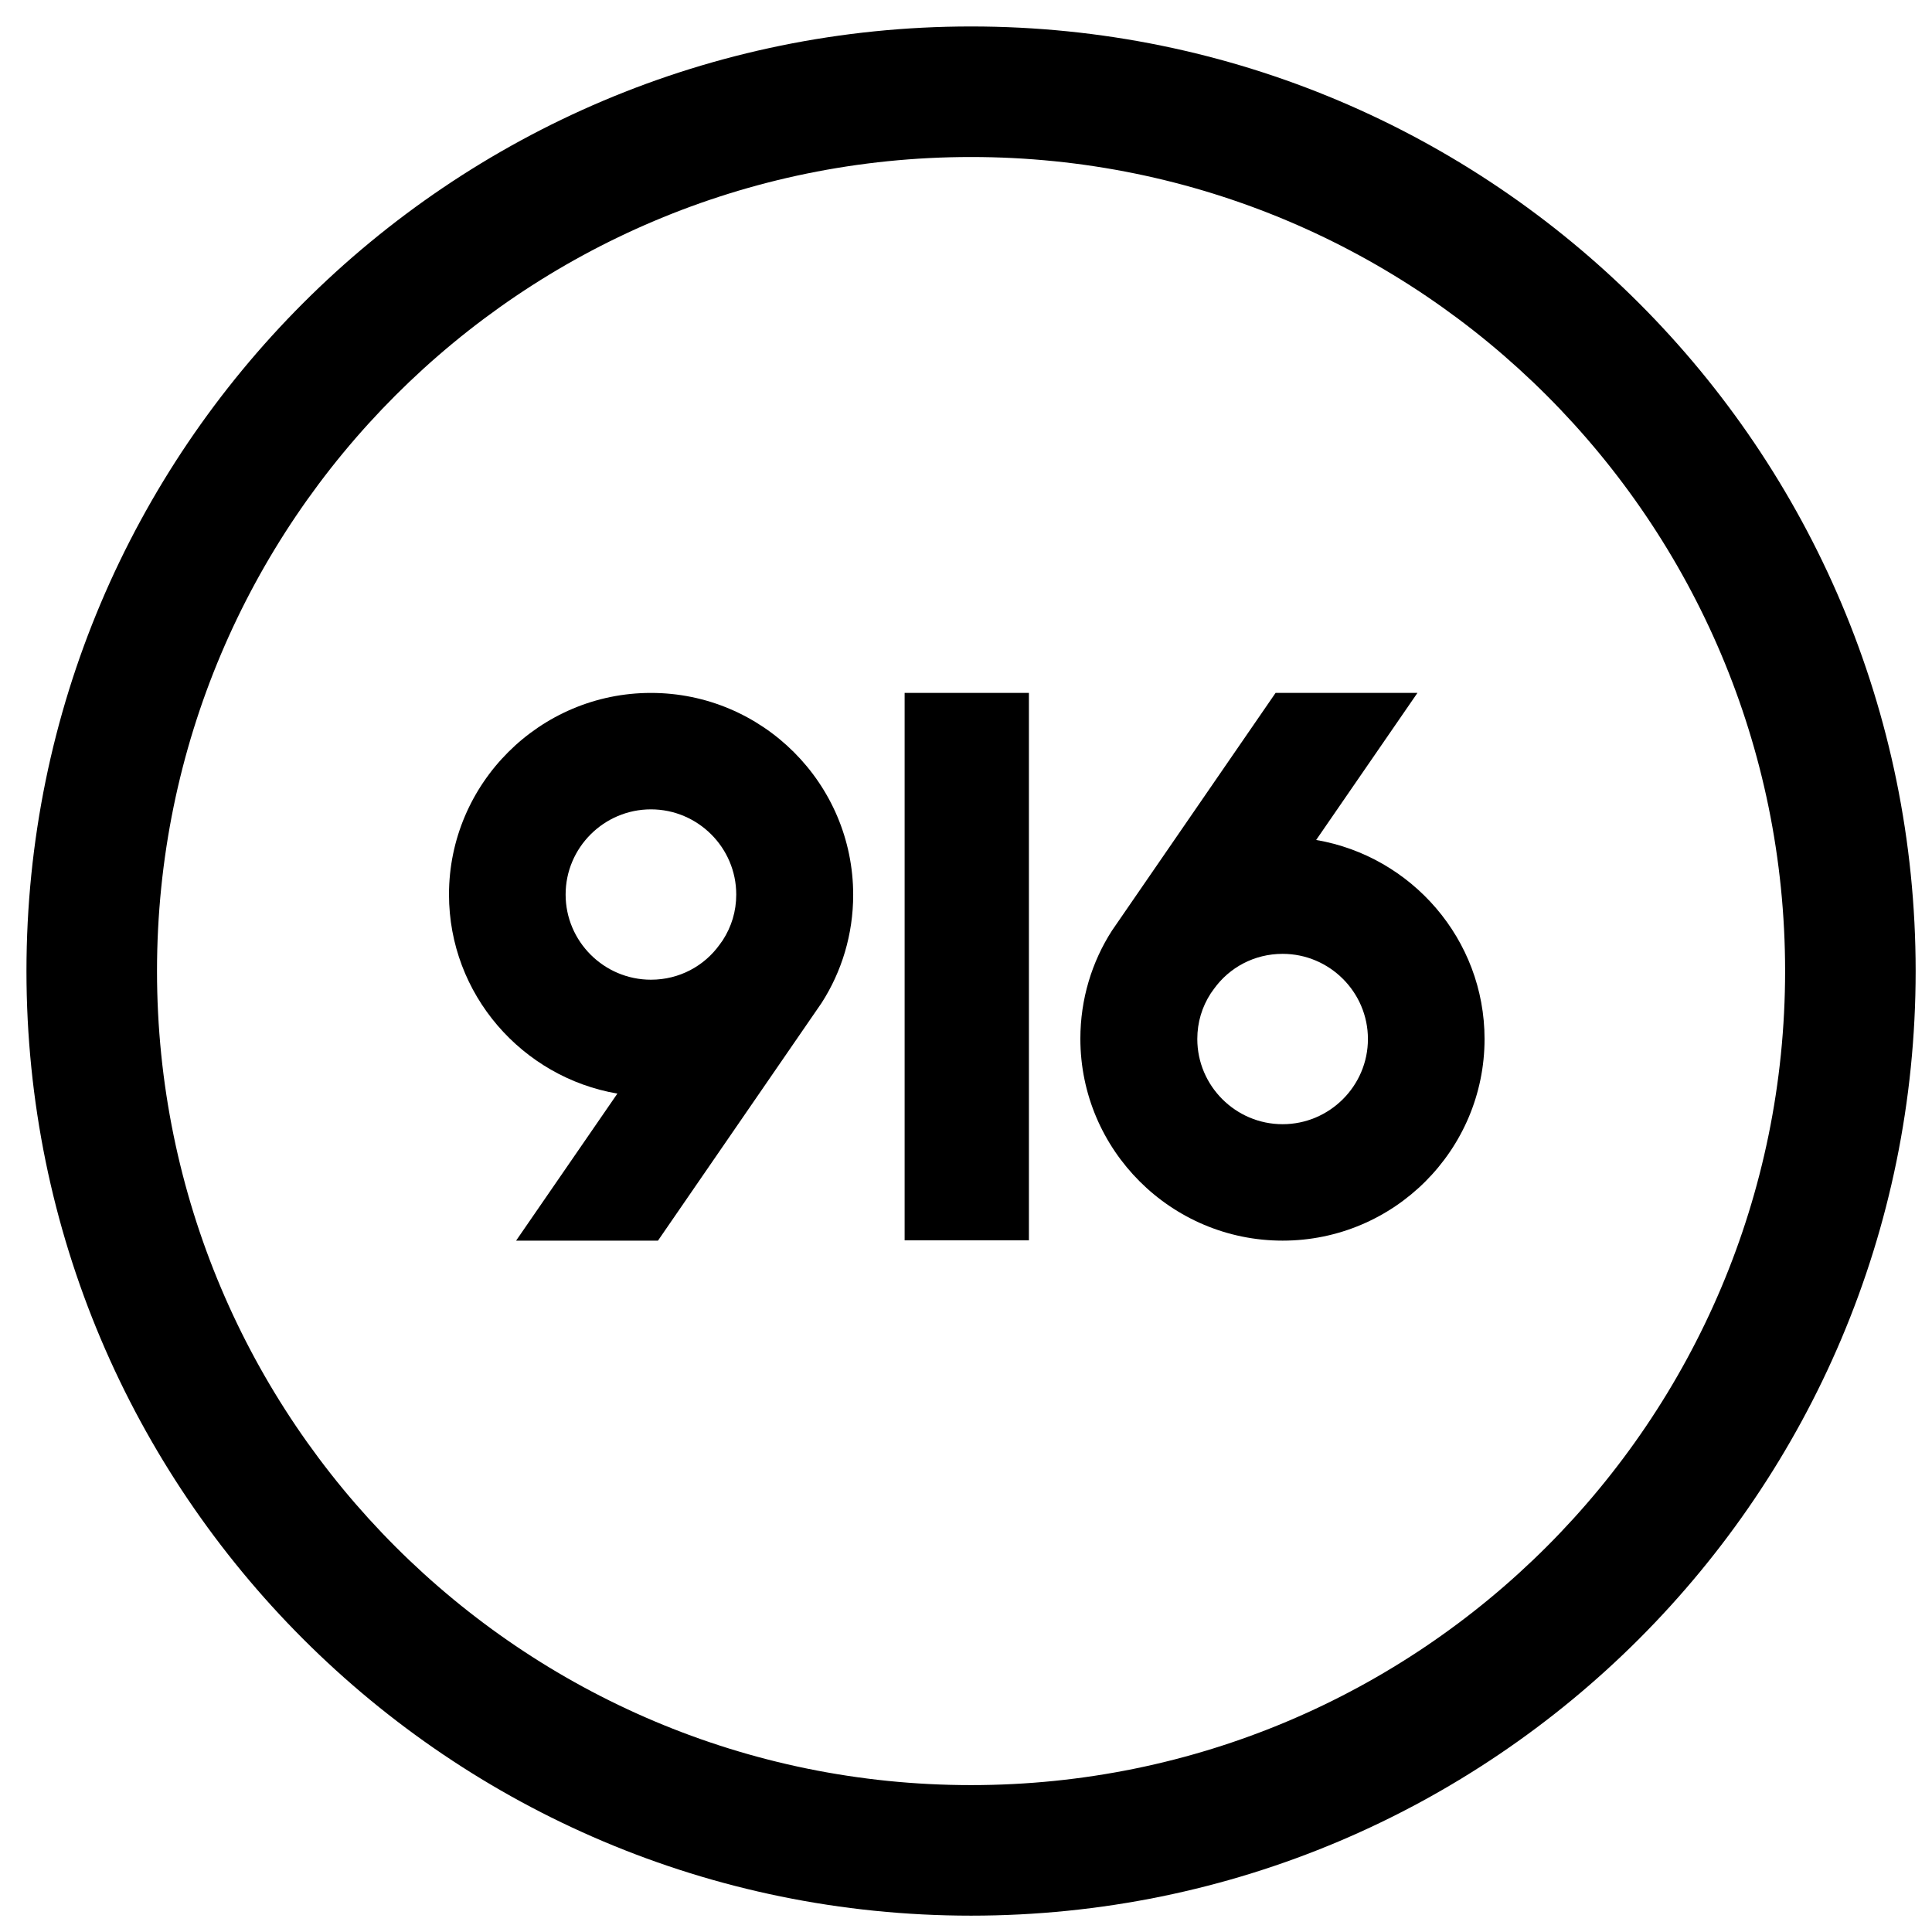
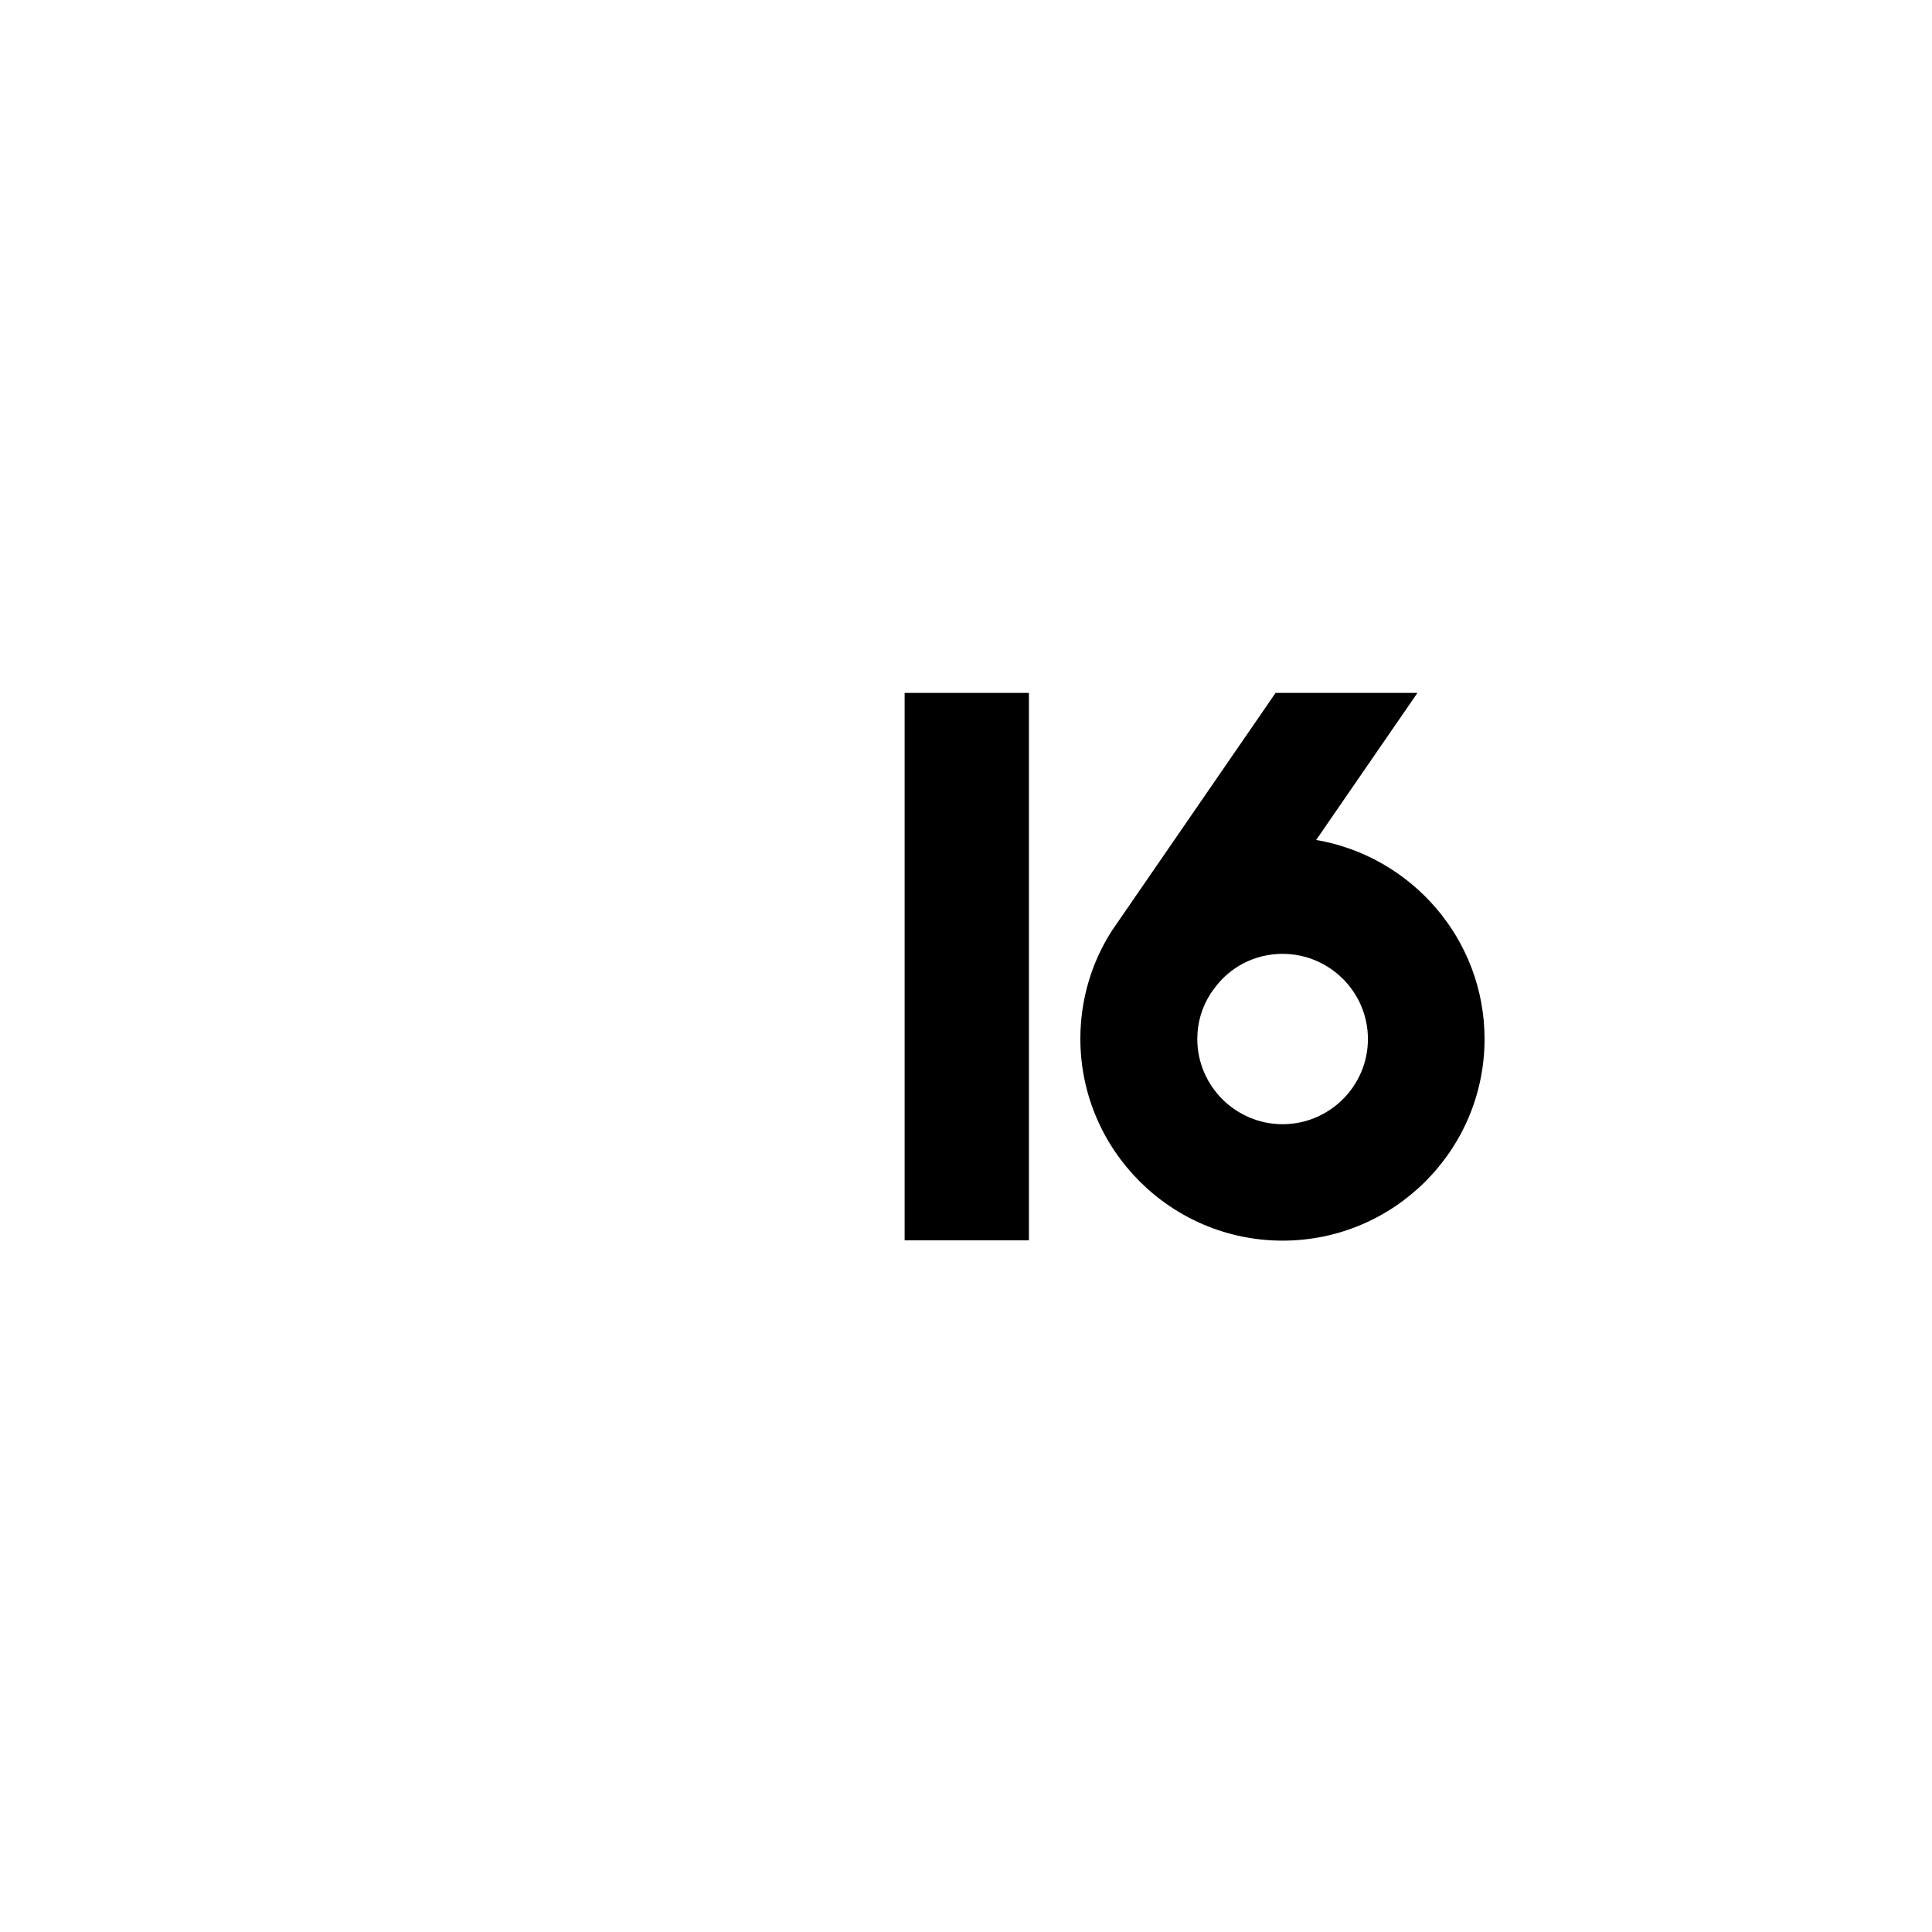
<svg xmlns="http://www.w3.org/2000/svg" width="191" height="191" viewBox="0 0 191 191" fill="none">
-   <path fill-rule="evenodd" clip-rule="evenodd" d="M96 176.478C140.447 176.478 176.478 140.447 176.478 96C176.478 51.553 140.447 15.522 96 15.522C51.553 15.522 15.522 51.553 15.522 96C15.522 140.447 51.553 176.478 96 176.478ZM96 189.384C147.575 189.384 189.384 147.575 189.384 96C189.384 44.425 147.575 2.616 96 2.616C44.425 2.616 2.616 44.425 2.616 96C2.616 147.575 44.425 189.384 96 189.384Z" fill="black" />
-   <path d="M64.352 68.503C53.359 68.503 44.388 77.459 44.388 88.434C44.388 98.306 51.622 106.505 61.035 108.114L51.022 122.652H65.047L81.22 99.157C83.21 96.066 84.347 92.376 84.347 88.466C84.347 77.459 75.376 68.503 64.352 68.503ZM64.352 96.855C59.709 96.855 55.918 93.07 55.918 88.434C55.918 83.798 59.709 80.014 64.352 80.014C68.995 80.014 72.786 83.798 72.786 88.434C72.786 90.106 72.312 91.62 71.459 92.944L71.143 93.386C69.627 95.499 67.163 96.855 64.352 96.855Z" fill="black" />
  <path d="M126.801 122.651C137.826 122.651 146.765 113.694 146.765 102.719C146.765 92.848 139.531 84.648 130.118 83.04L140.131 68.501H126.106L109.933 91.997C107.943 95.087 106.806 98.777 106.806 102.688C106.806 113.694 115.777 122.651 126.801 122.651ZM126.801 94.299C131.445 94.299 135.235 98.083 135.235 102.719C135.235 107.355 131.445 111.14 126.801 111.14C122.158 111.14 118.367 107.355 118.367 102.719C118.367 101.048 118.841 99.534 119.694 98.21L120.01 97.768C121.526 95.655 123.99 94.299 126.801 94.299Z" fill="black" />
  <path d="M101.72 68.501H89.433V122.62H101.72V68.501Z" fill="black" />
</svg>